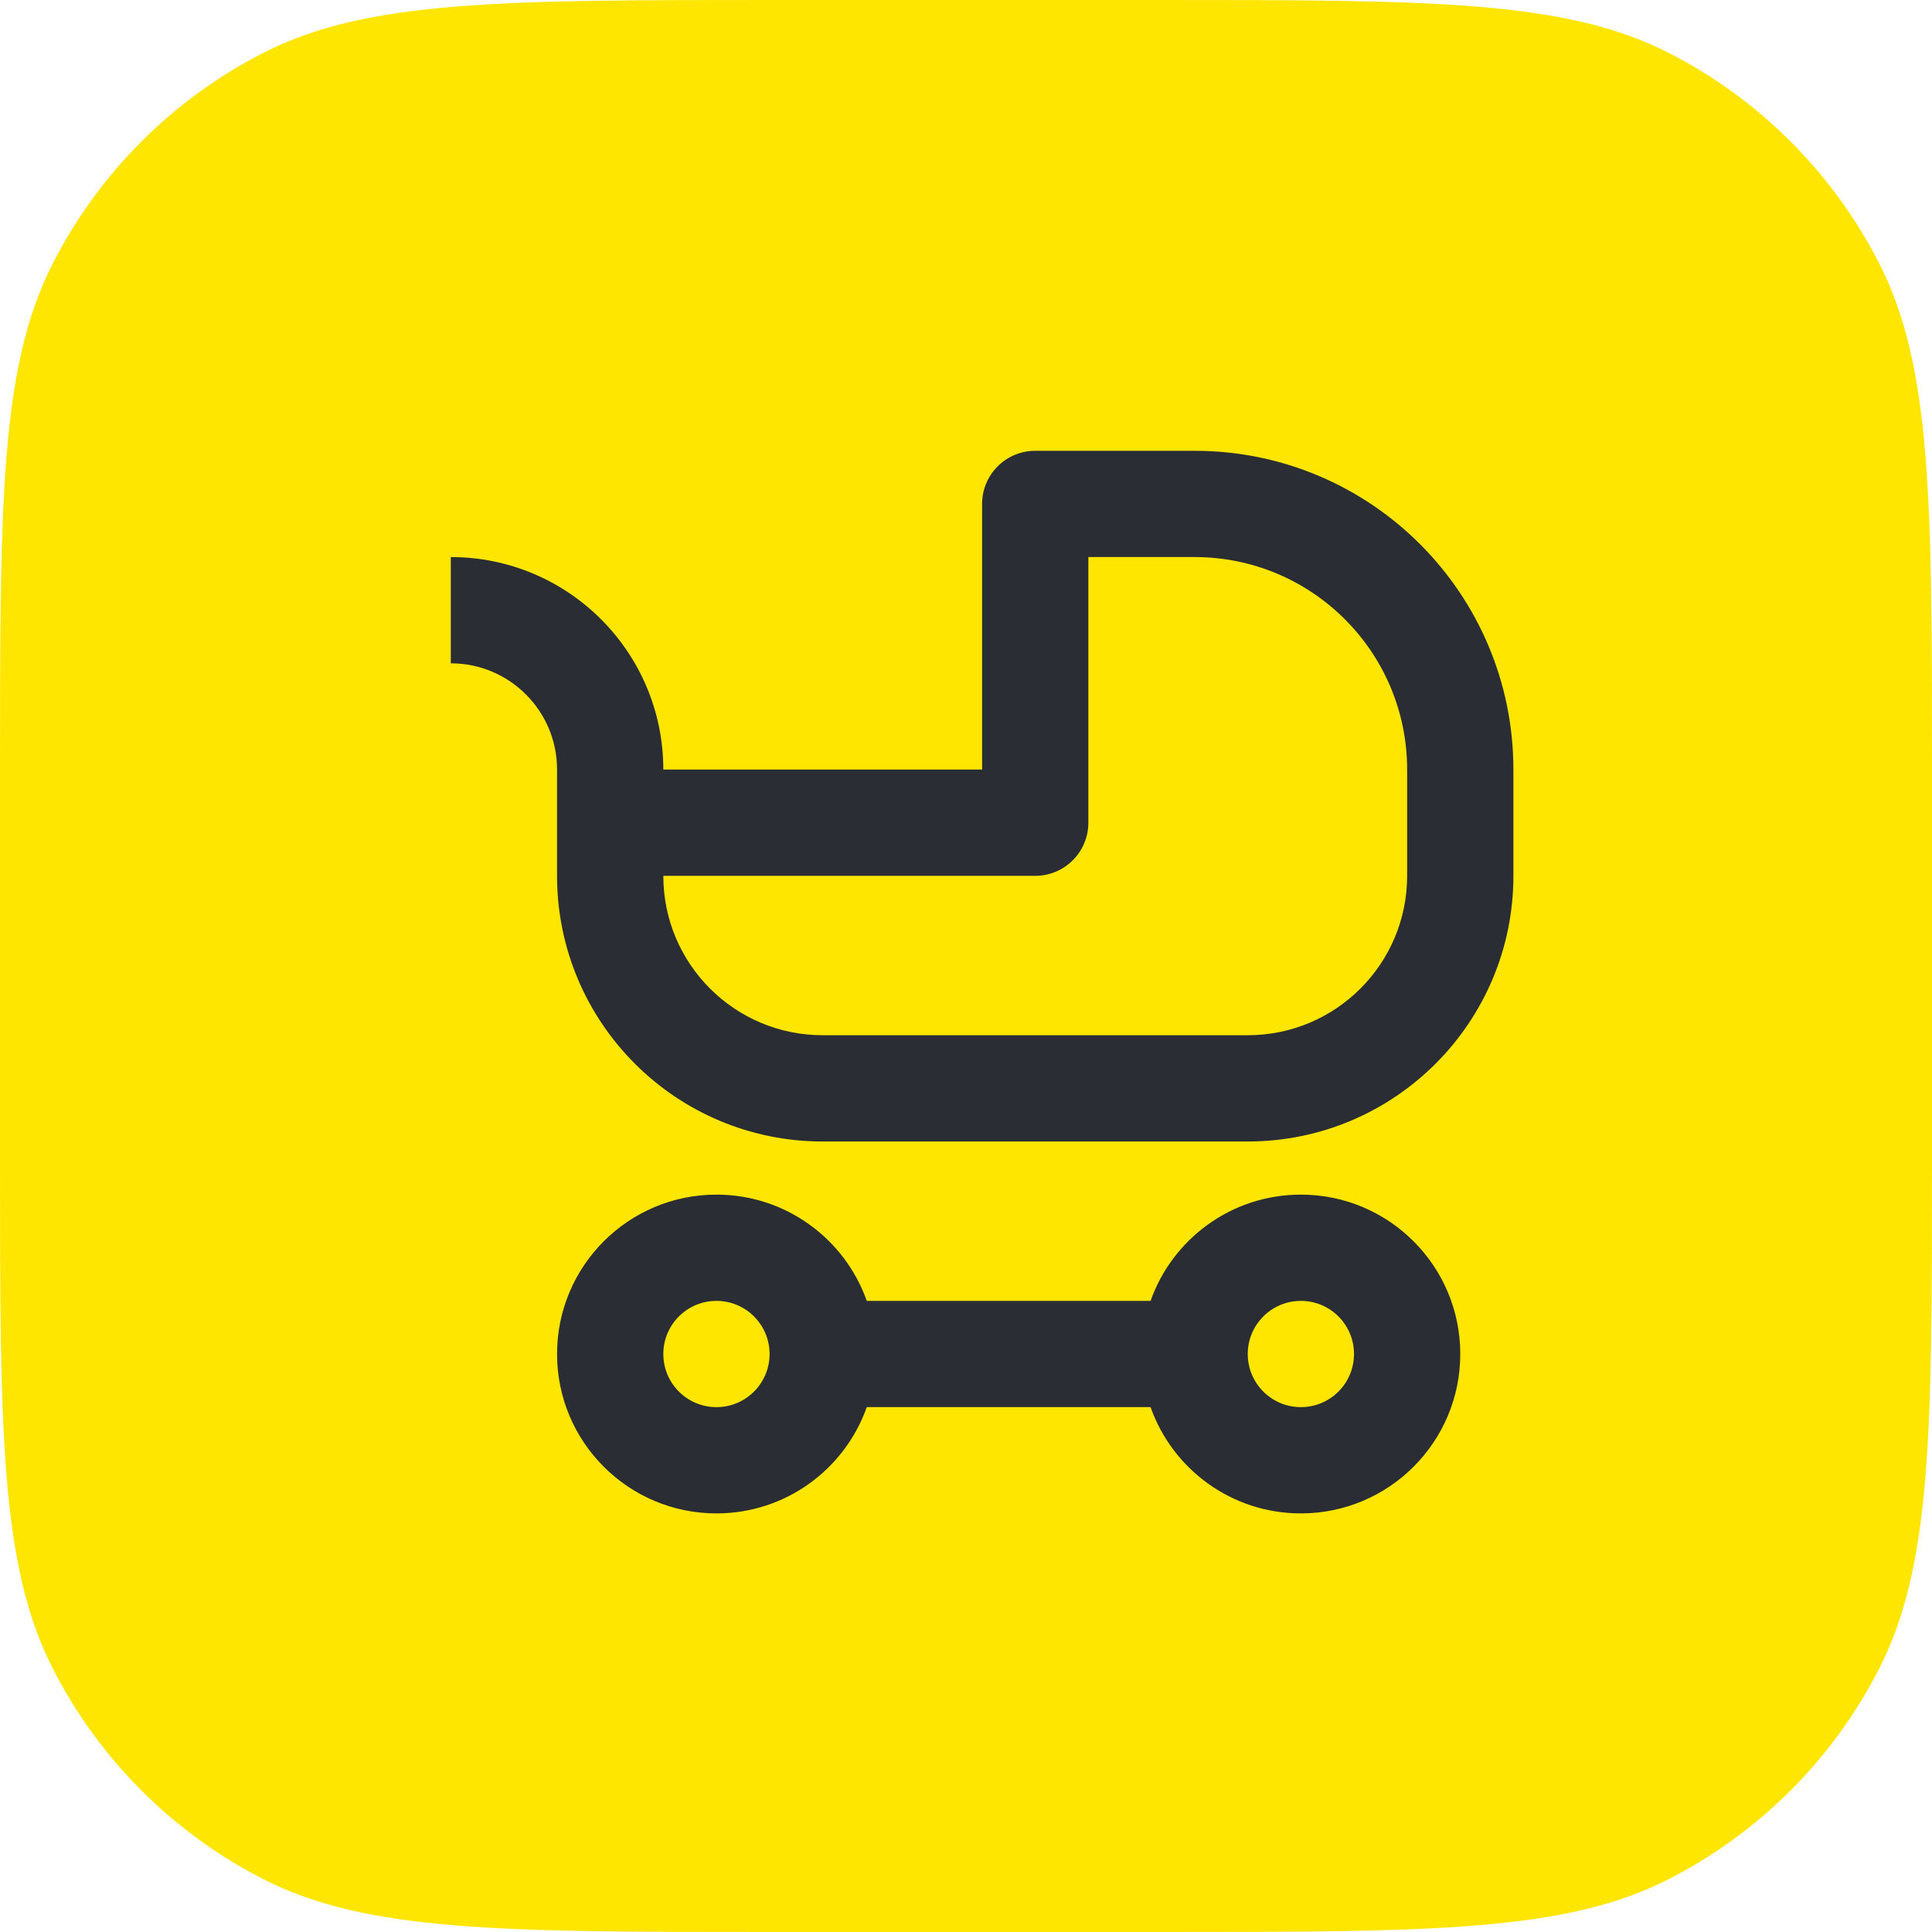
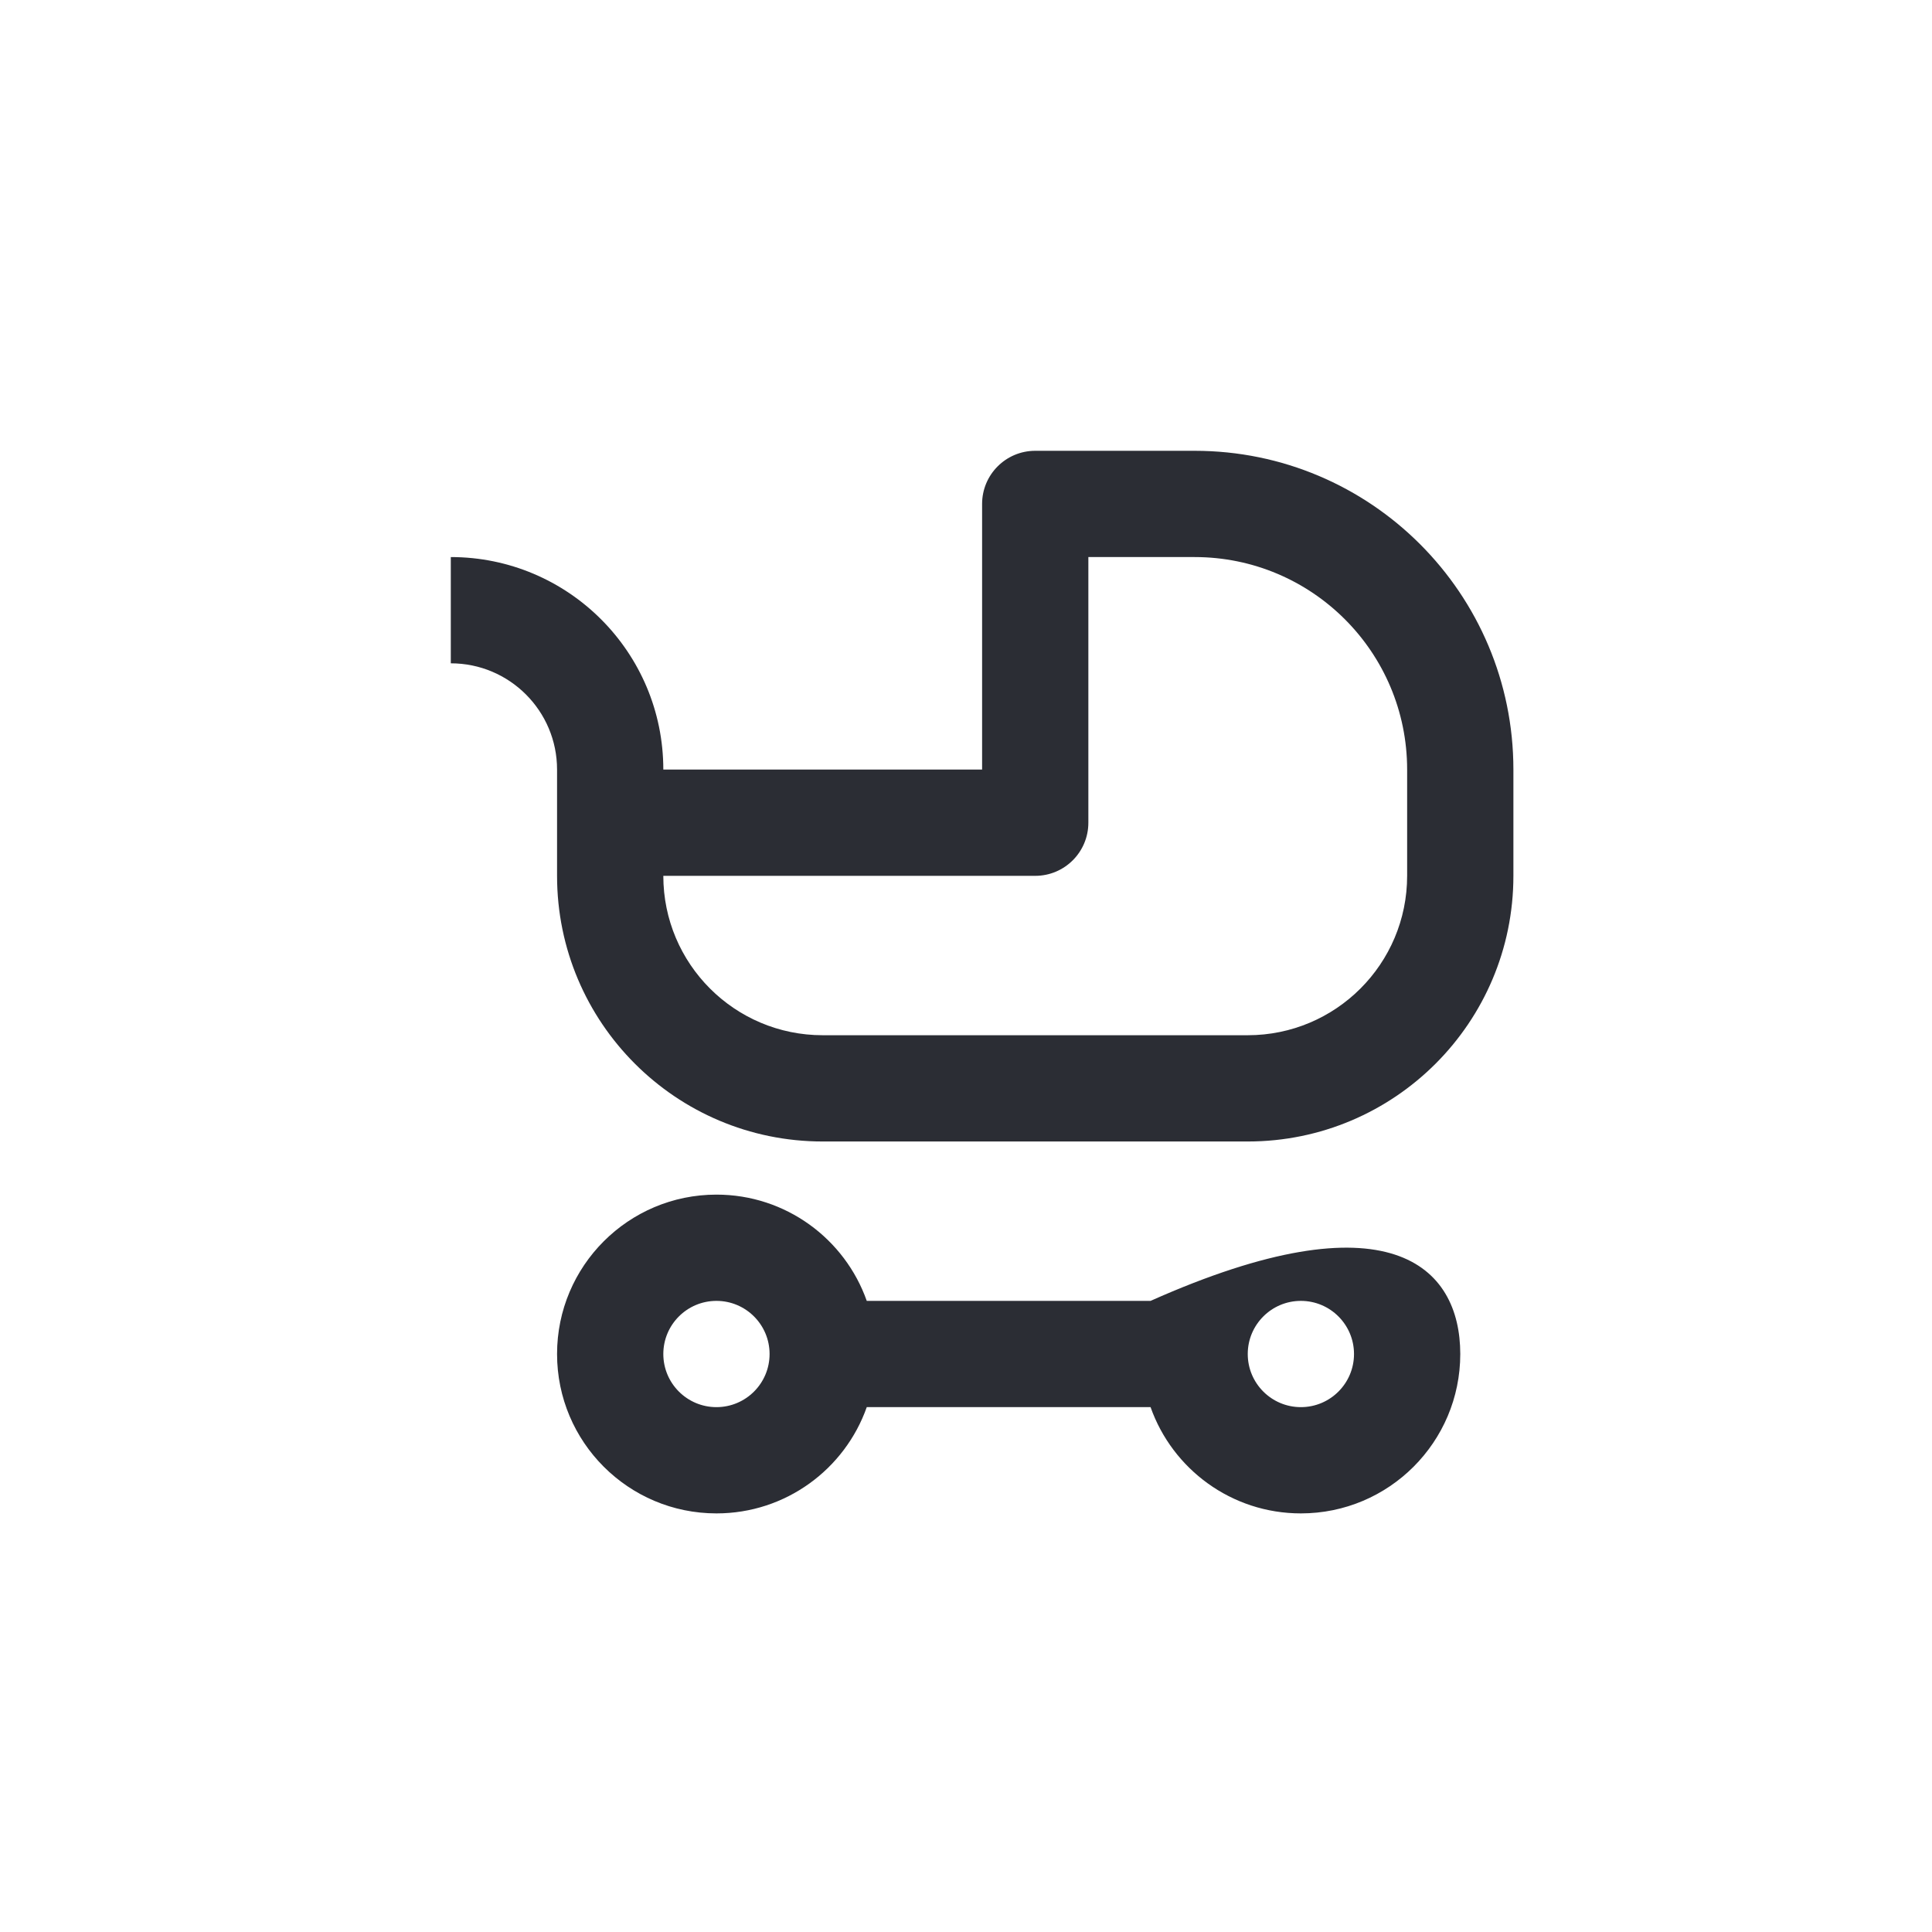
<svg xmlns="http://www.w3.org/2000/svg" width="60" height="60" viewBox="0 0 60 60" fill="none">
-   <path d="M0 24C0 15.599 0 11.399 1.635 8.19C3.073 5.368 5.368 3.073 8.19 1.635C11.399 0 15.599 0 24 0H36C44.401 0 48.601 0 51.81 1.635C54.632 3.073 56.927 5.368 58.365 8.19C60 11.399 60 15.599 60 24V36C60 44.401 60 48.601 58.365 51.81C56.927 54.632 54.632 56.927 51.81 58.365C48.601 60 44.401 60 36 60H24C15.599 60 11.399 60 8.19 58.365C5.368 56.927 3.073 54.632 1.635 51.81C0 48.601 0 44.401 0 36V24Z" fill="#FEE600" />
  <path fill-rule="evenodd" clip-rule="evenodd" d="M30.5 15.65C30.5 14.739 31.239 14 32.15 14H37.1C42.568 14 47 18.432 47 23.9V27.2C47 31.756 43.306 35.45 38.75 35.45H25.55C20.994 35.45 17.3 31.756 17.3 27.2V23.9C17.3 22.078 15.822 20.6 14 20.6V17.3C17.645 17.3 20.6 20.255 20.6 23.9H30.5V15.65ZM20.6 27.2C20.6 29.934 22.816 32.15 25.55 32.15H38.75C41.484 32.15 43.7 29.934 43.7 27.2V23.9C43.7 20.255 40.745 17.3 37.1 17.3H33.8V25.55C33.8 26.461 33.061 27.2 32.15 27.2H20.6Z" fill="#2B2D34" />
-   <path fill-rule="evenodd" clip-rule="evenodd" d="M17.3 42.05C17.3 39.316 19.516 37.1 22.25 37.1C24.405 37.1 26.239 38.477 26.918 40.4H35.732C36.411 38.477 38.245 37.1 40.4 37.1C43.134 37.1 45.35 39.316 45.35 42.05C45.35 44.784 43.134 47 40.4 47C38.245 47 36.411 45.623 35.732 43.7H26.918C26.239 45.623 24.405 47 22.25 47C19.516 47 17.3 44.784 17.3 42.05ZM22.25 40.4C21.339 40.4 20.6 41.139 20.6 42.05C20.6 42.961 21.339 43.7 22.25 43.7C23.161 43.7 23.9 42.961 23.9 42.05C23.9 41.139 23.161 40.4 22.25 40.4ZM38.75 42.05C38.75 41.139 39.489 40.4 40.4 40.4C41.311 40.4 42.05 41.139 42.05 42.05C42.05 42.961 41.311 43.7 40.4 43.7C39.489 43.7 38.75 42.961 38.75 42.05Z" fill="#2B2D34" />
+   <path fill-rule="evenodd" clip-rule="evenodd" d="M17.3 42.05C17.3 39.316 19.516 37.1 22.25 37.1C24.405 37.1 26.239 38.477 26.918 40.4H35.732C43.134 37.1 45.35 39.316 45.35 42.05C45.35 44.784 43.134 47 40.4 47C38.245 47 36.411 45.623 35.732 43.7H26.918C26.239 45.623 24.405 47 22.25 47C19.516 47 17.3 44.784 17.3 42.05ZM22.25 40.4C21.339 40.4 20.6 41.139 20.6 42.05C20.6 42.961 21.339 43.7 22.25 43.7C23.161 43.7 23.9 42.961 23.9 42.05C23.9 41.139 23.161 40.4 22.25 40.4ZM38.75 42.05C38.75 41.139 39.489 40.4 40.4 40.4C41.311 40.4 42.05 41.139 42.05 42.05C42.05 42.961 41.311 43.7 40.4 43.7C39.489 43.7 38.75 42.961 38.75 42.05Z" fill="#2B2D34" />
</svg>